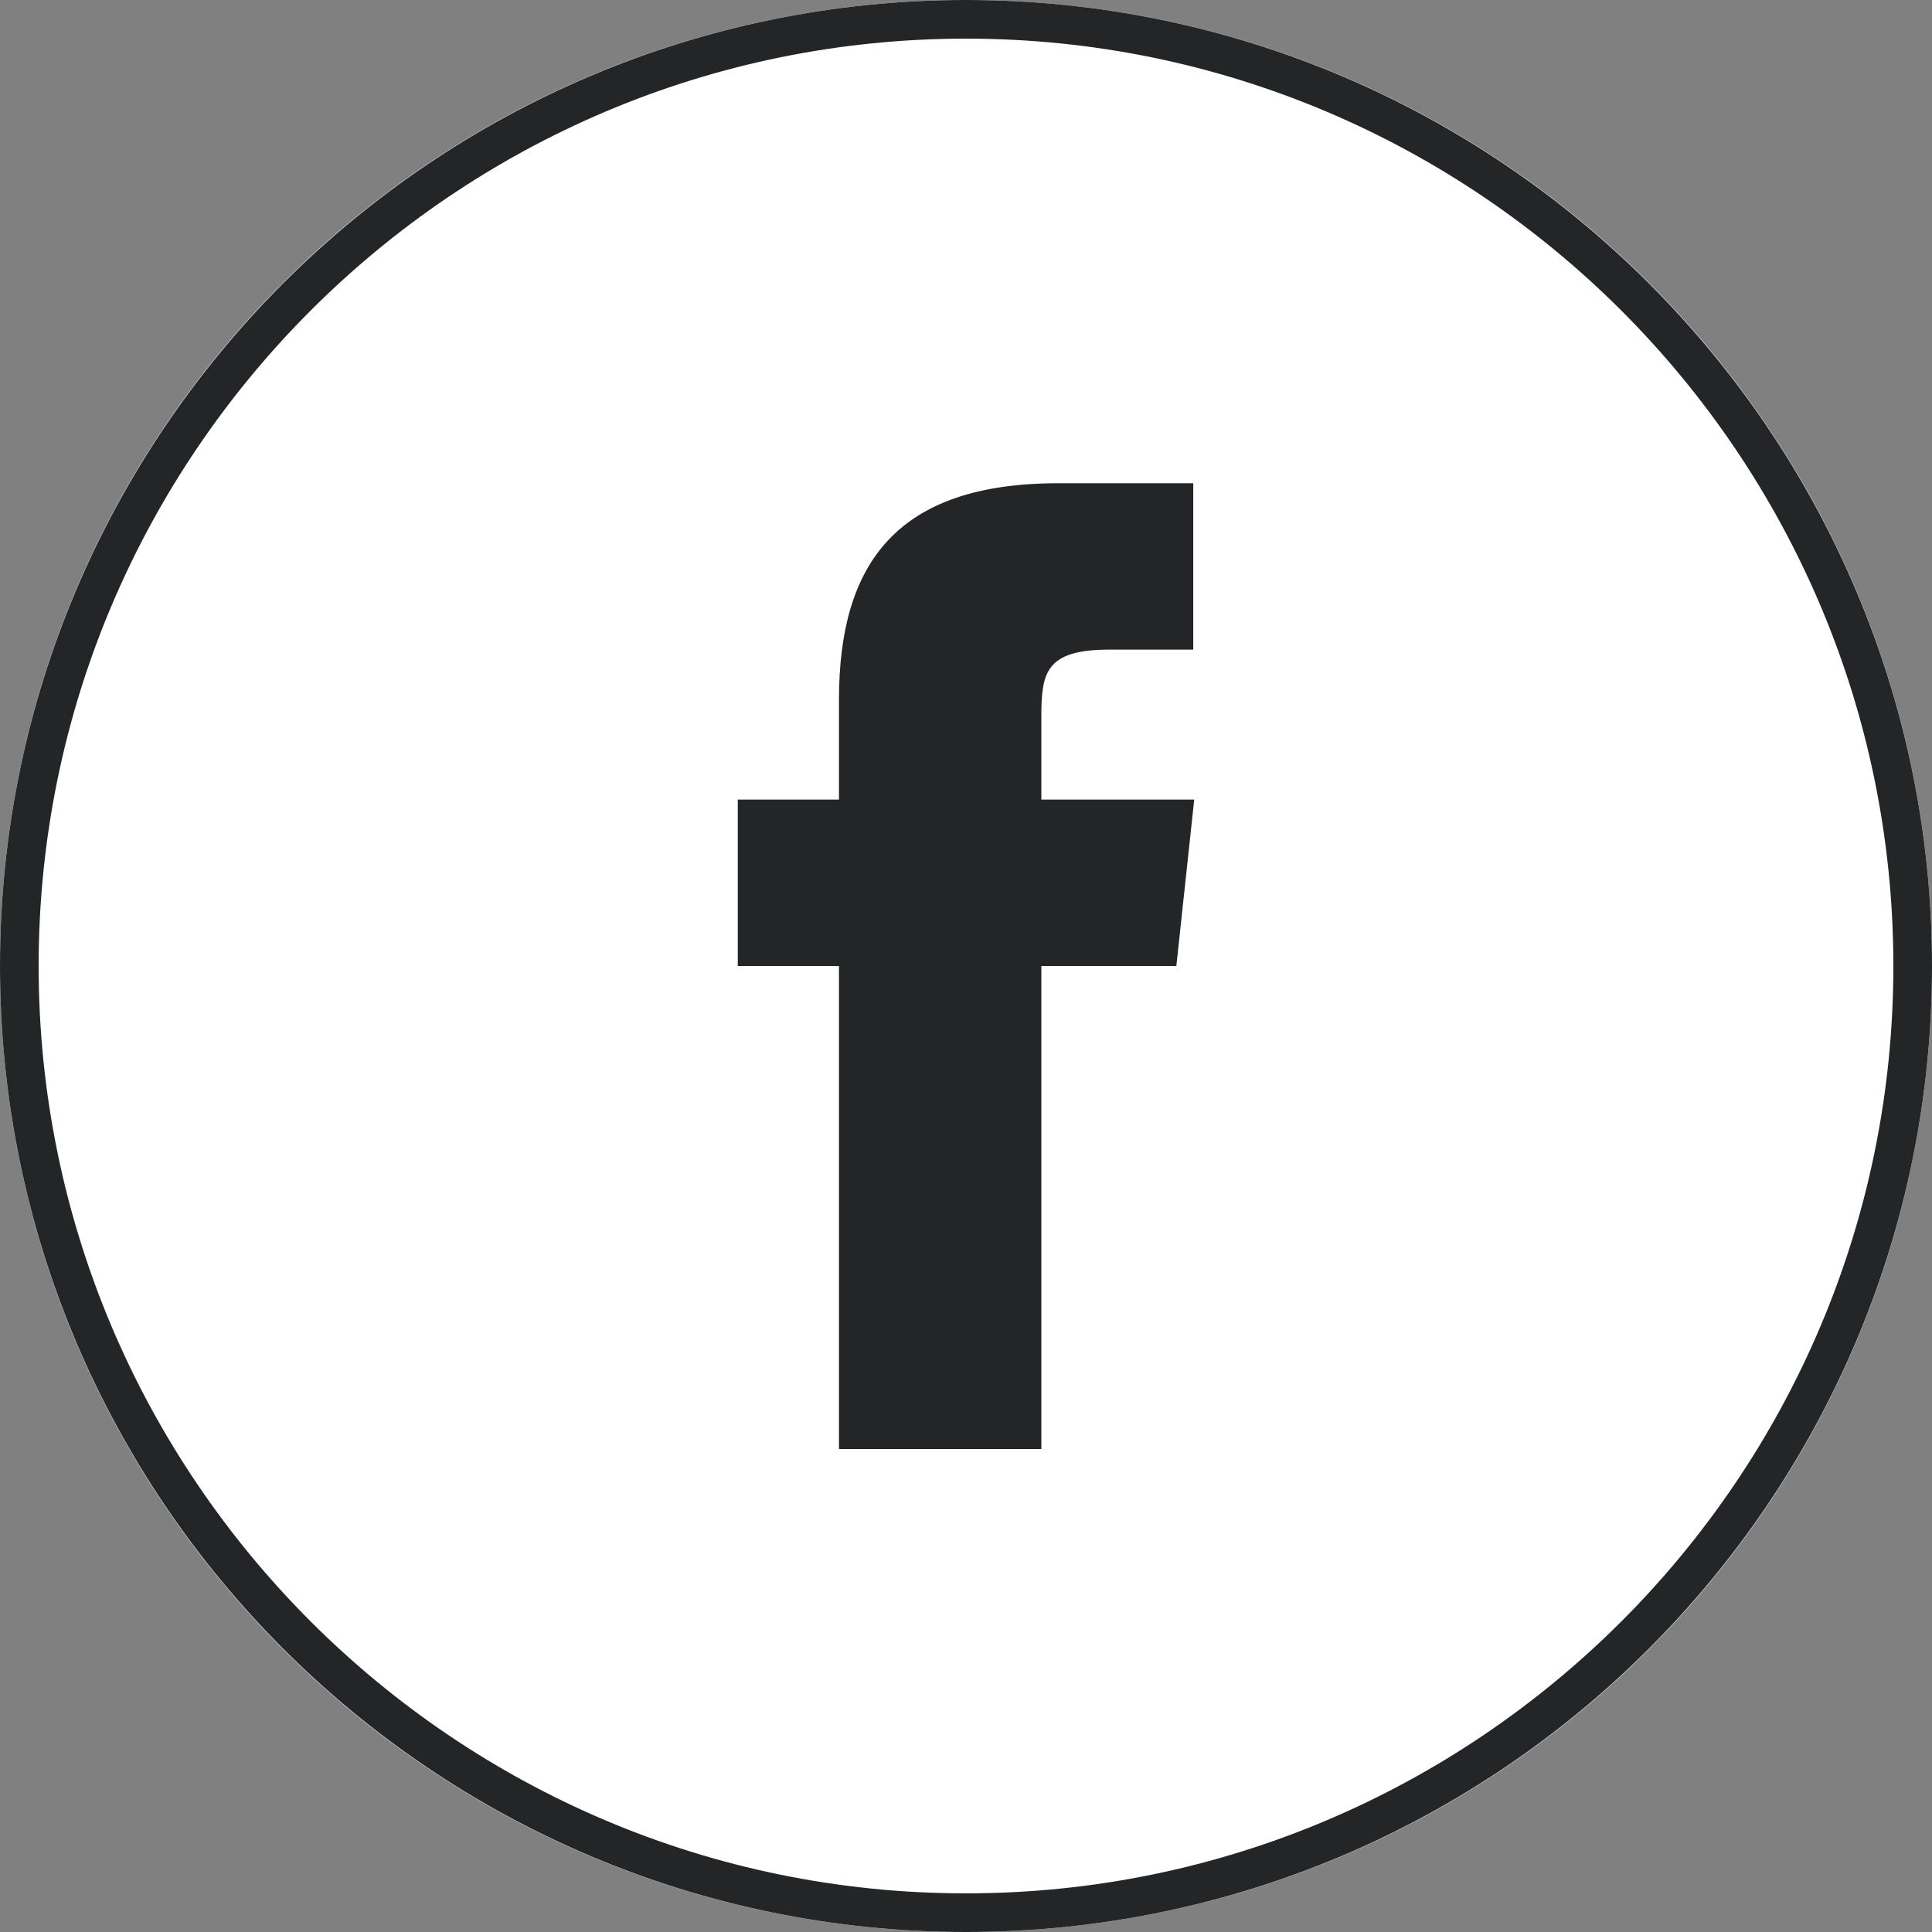
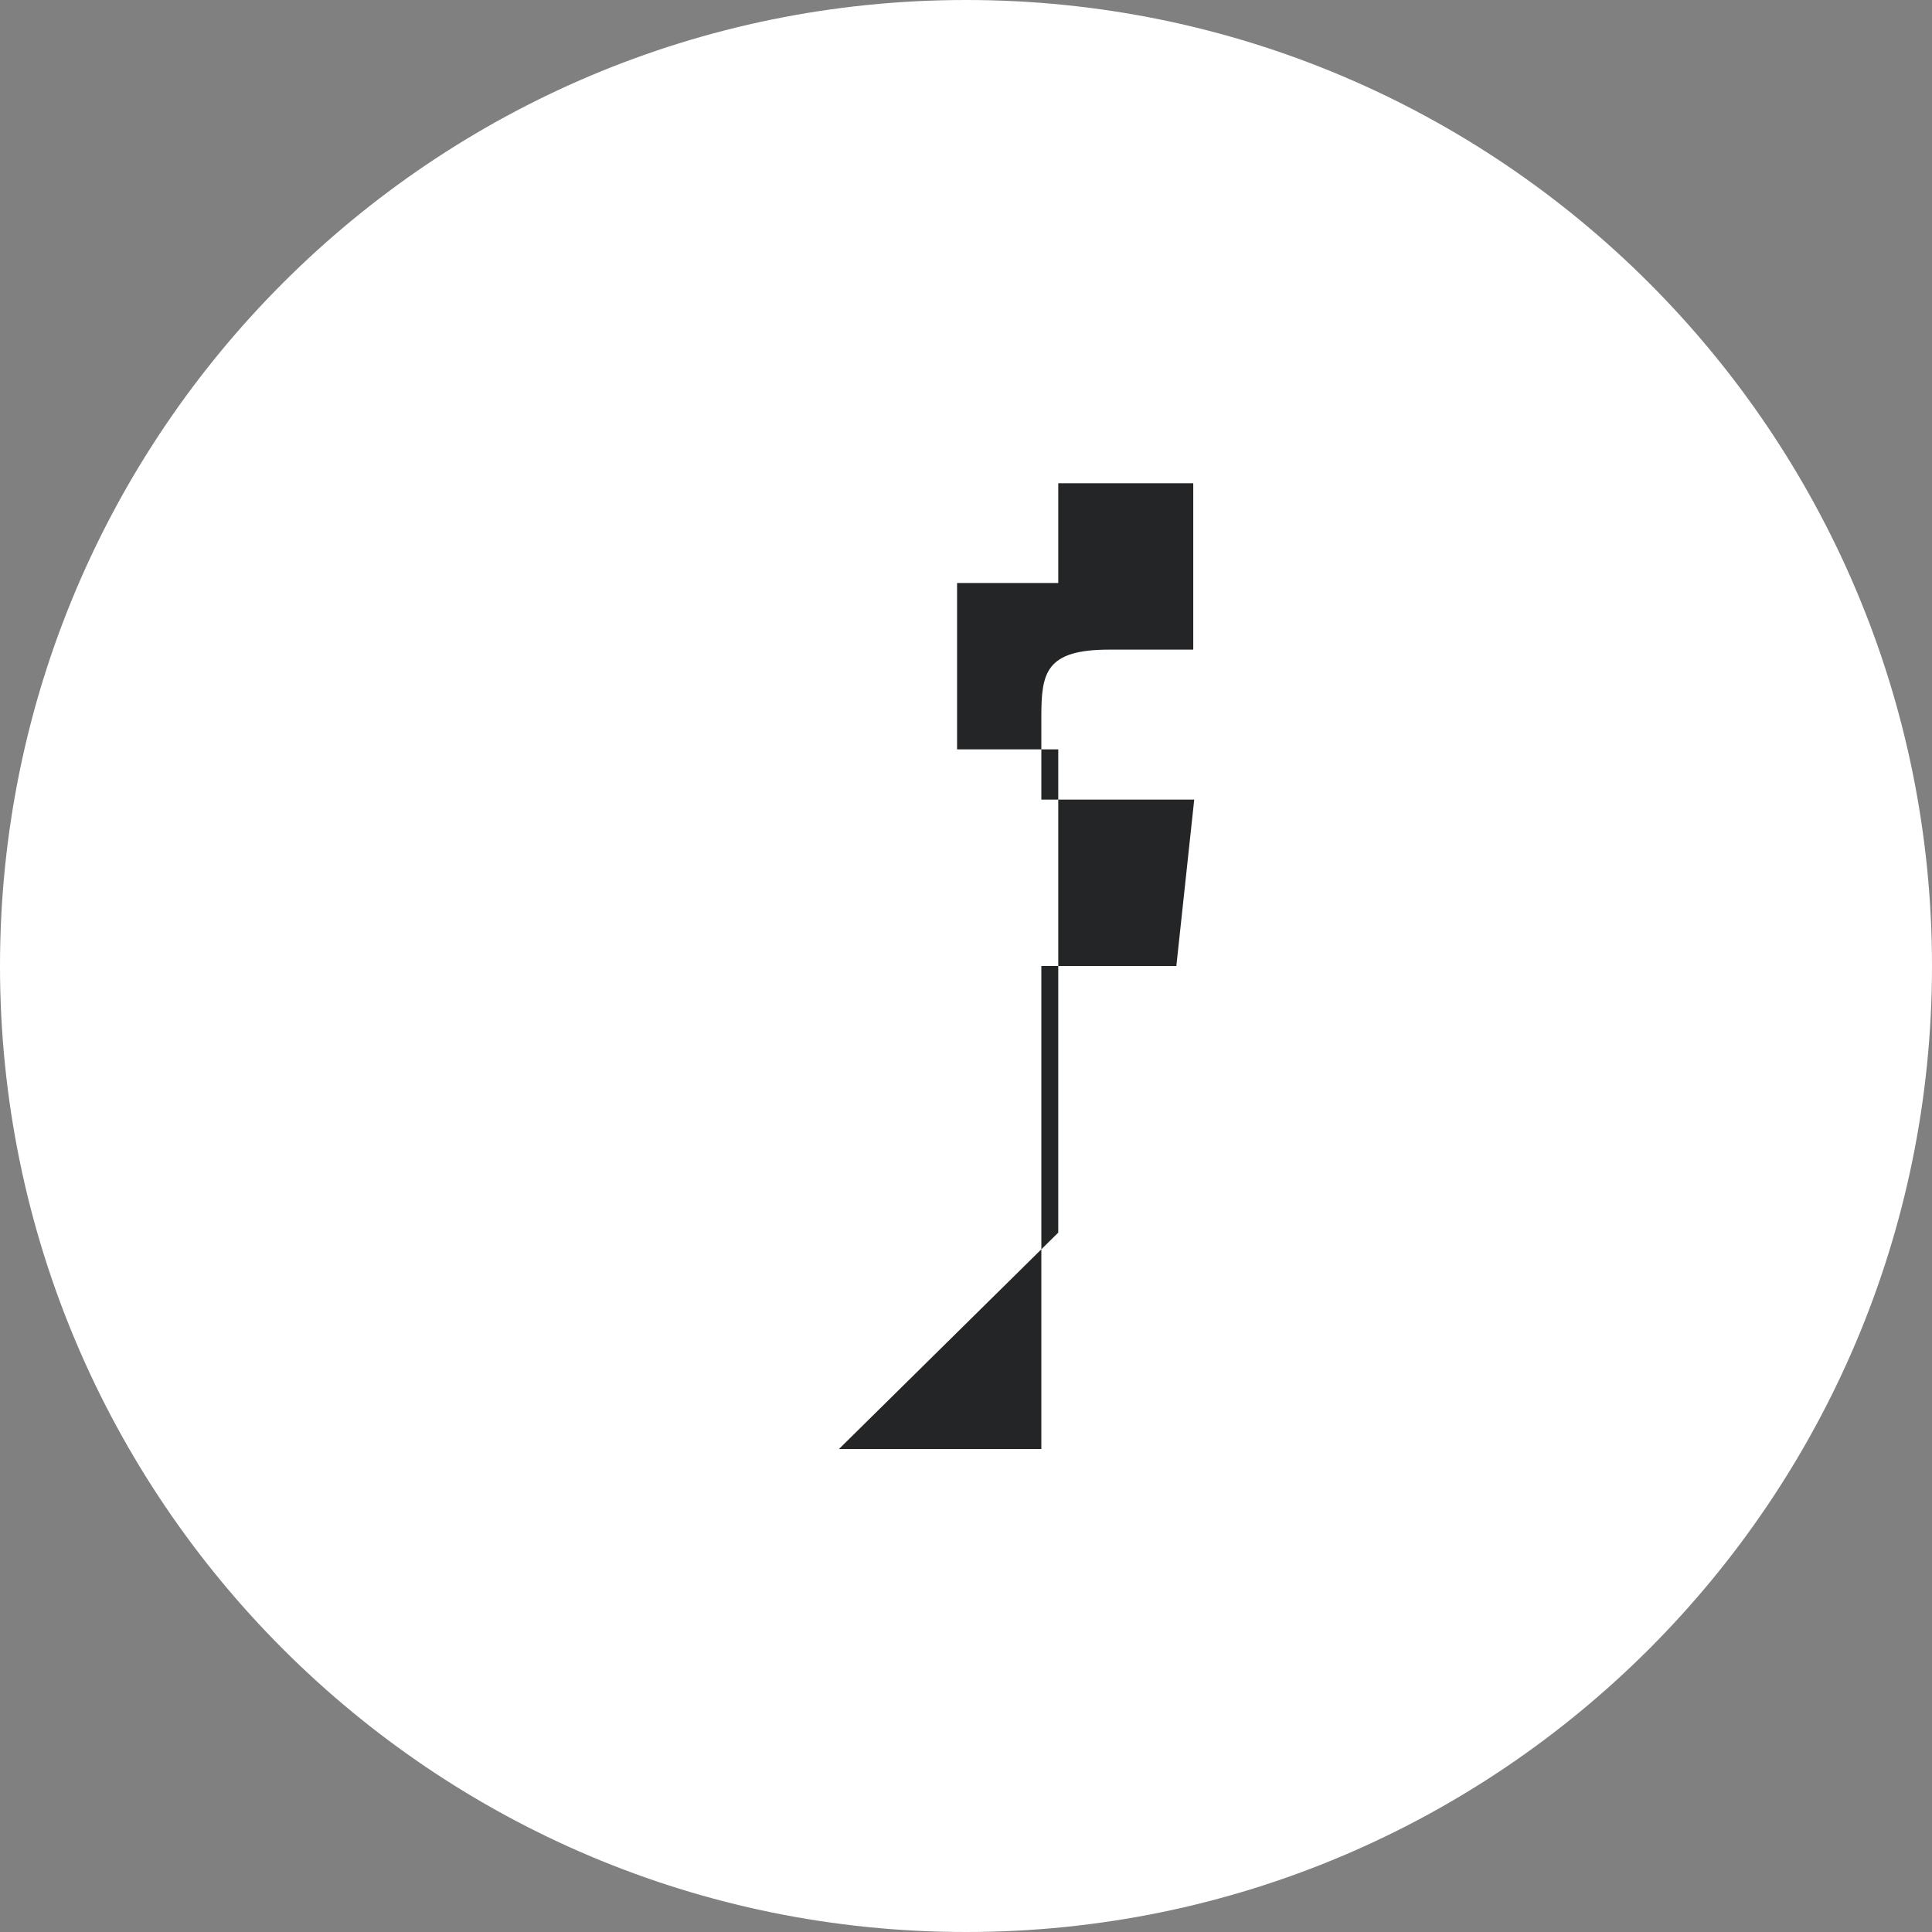
<svg xmlns="http://www.w3.org/2000/svg" id="Layer_2" viewBox="0 0 80 80">
  <rect x="0" y="0" width="80" height="80" fill="#808080" stroke="none" />
  <defs>
    <style>
      .cls-1 {
        fill: #fff;
      }

      .cls-2 {
        fill: #242526;
      }
    </style>
  </defs>
  <g id="Layer_1-2" data-name="Layer_1">
    <path class="cls-1" d="M40,0h0C62.09,0,80,17.91,80,40h0c0,22.09-17.91,40-40,40h0C17.91,80,0,62.09,0,40H0C0,17.91,17.91,0,40,0Z" />
-     <path class="cls-2" d="M40,80C17.94,80,0,62.06,0,40S17.94,0,40,0s40,17.94,40,40-17.94,40-40,40ZM40,1.6C18.83,1.6,1.6,18.83,1.6,40s17.23,38.4,38.4,38.4,38.4-17.23,38.4-38.4S61.17,1.6,40,1.6Z" />
-     <path id="Path_34" class="cls-2" d="M34.74,60h8.38v-20h5.59l.74-6.89h-6.33v-3.45c0-1.8.18-2.76,2.8-2.76h3.49v-6.89h-5.59c-6.71,0-9.08,3.34-9.08,8.97v4.13h-4.19v6.89h4.19v20.01Z" />
+     <path id="Path_34" class="cls-2" d="M34.74,60h8.38v-20h5.59l.74-6.89h-6.33v-3.45c0-1.8.18-2.76,2.8-2.76h3.49v-6.89h-5.59v4.13h-4.19v6.89h4.19v20.01Z" />
  </g>
</svg>